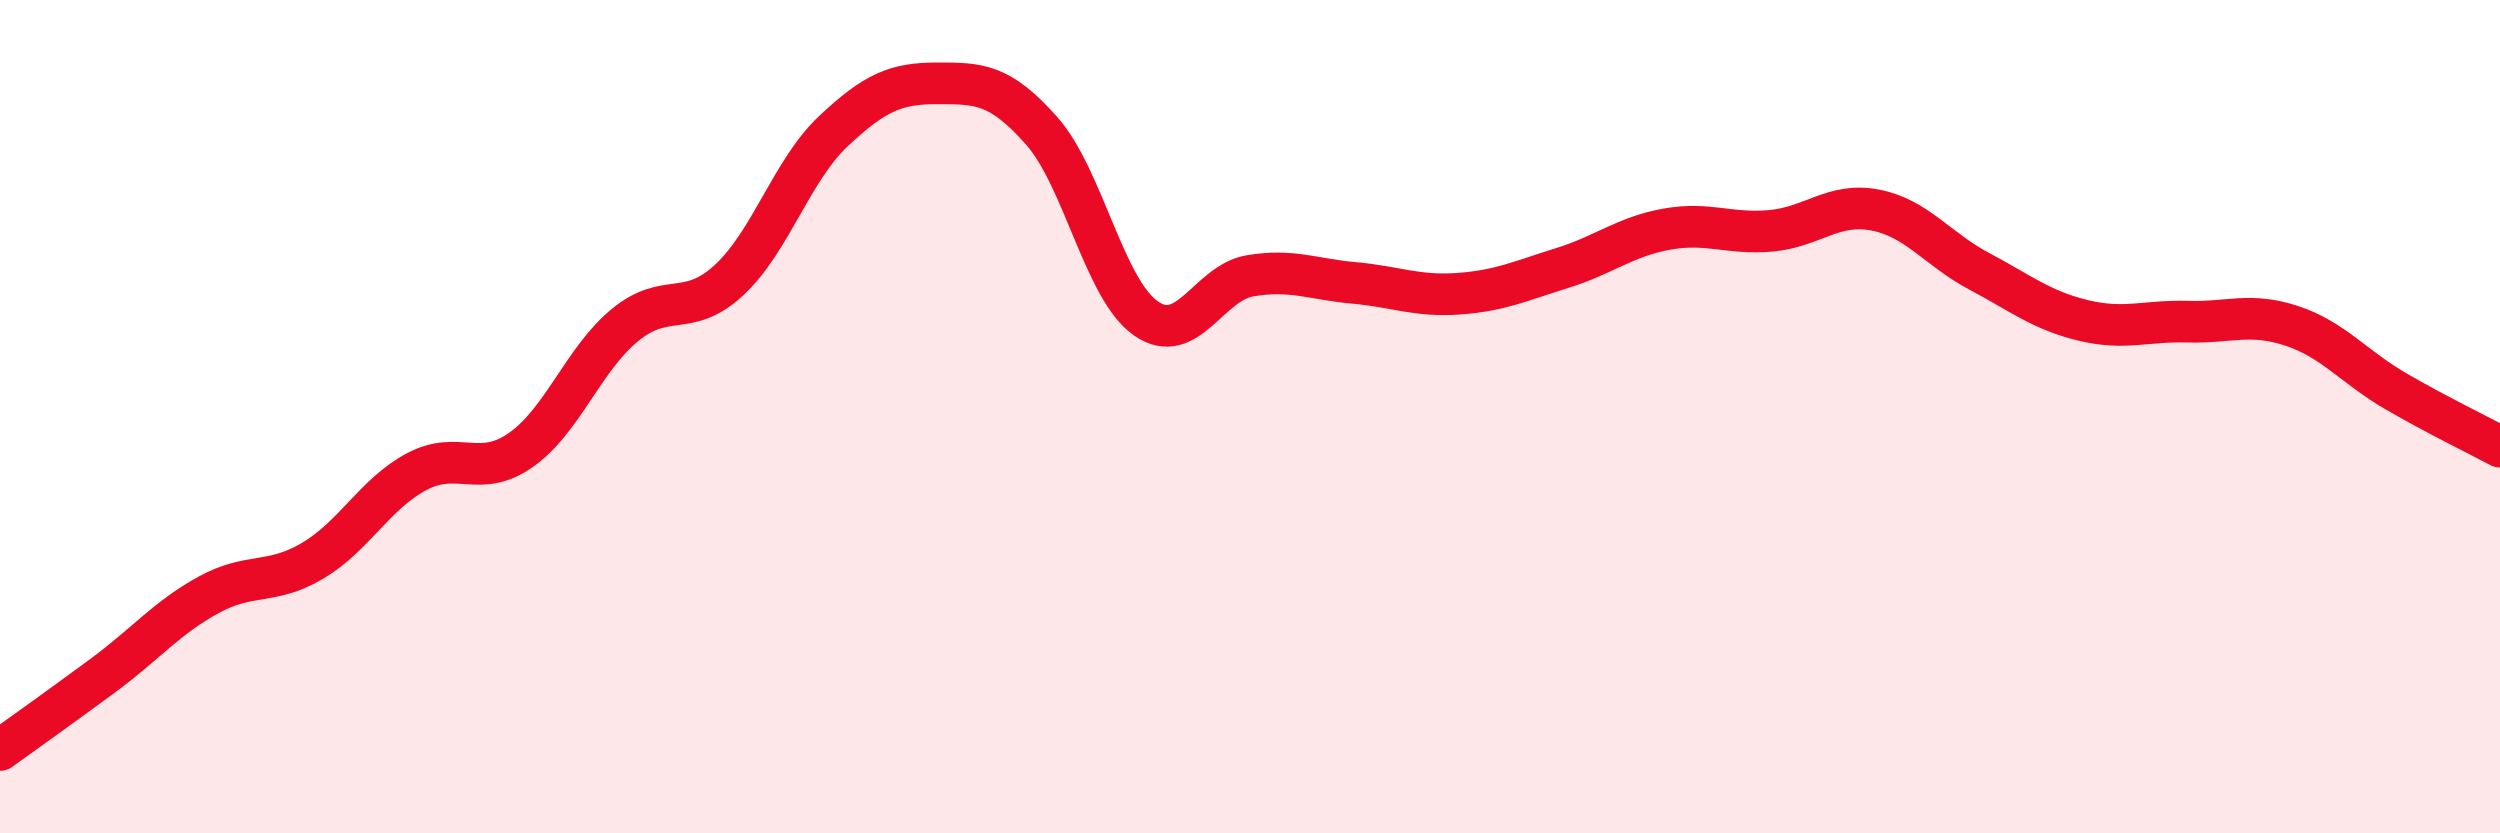
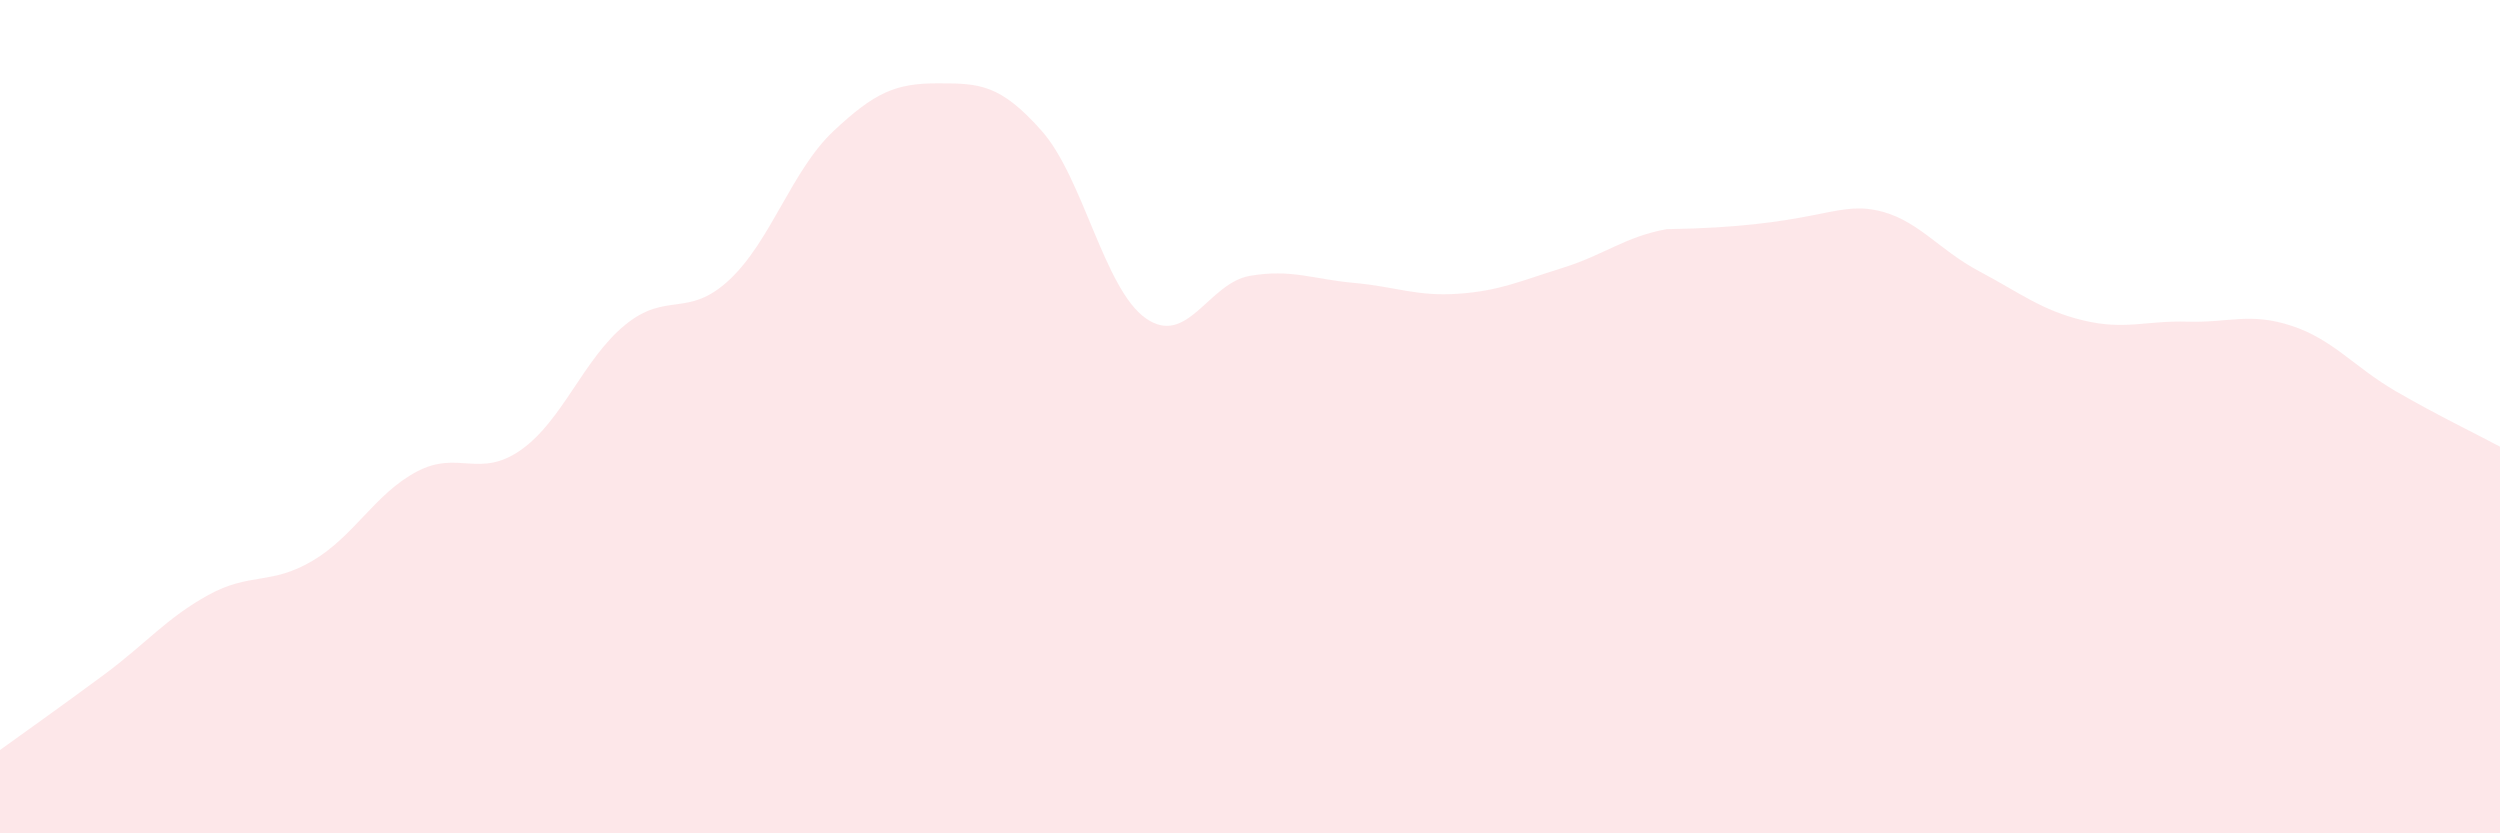
<svg xmlns="http://www.w3.org/2000/svg" width="60" height="20" viewBox="0 0 60 20">
-   <path d="M 0,18 C 0.5,17.64 1.5,16.93 2.5,16.19 C 3.5,15.45 4,14.83 5,14.28 C 6,13.73 6.5,14.05 7.5,13.46 C 8.5,12.87 9,11.85 10,11.32 C 11,10.79 11.5,11.5 12.5,10.8 C 13.5,10.1 14,8.62 15,7.8 C 16,6.98 16.5,7.65 17.5,6.72 C 18.5,5.79 19,4.09 20,3.15 C 21,2.21 21.5,2 22.5,2 C 23.5,2 24,2.01 25,3.14 C 26,4.27 26.5,6.94 27.5,7.64 C 28.5,8.34 29,6.79 30,6.62 C 31,6.45 31.5,6.7 32.5,6.79 C 33.5,6.88 34,7.12 35,7.05 C 36,6.98 36.5,6.74 37.5,6.43 C 38.5,6.12 39,5.68 40,5.5 C 41,5.32 41.5,5.63 42.5,5.54 C 43.5,5.45 44,4.85 45,5.04 C 46,5.23 46.5,5.98 47.5,6.51 C 48.5,7.04 49,7.45 50,7.69 C 51,7.93 51.5,7.69 52.5,7.72 C 53.5,7.75 54,7.49 55,7.82 C 56,8.15 56.5,8.81 57.5,9.39 C 58.5,9.97 59.5,10.45 60,10.72L60 20L0 20Z" fill="#EB0A25" opacity="0.1" stroke-linecap="round" stroke-linejoin="round" />
-   <path d="M 0,18 C 0.5,17.64 1.5,16.93 2.5,16.19 C 3.5,15.45 4,14.83 5,14.28 C 6,13.73 6.5,14.05 7.5,13.46 C 8.5,12.87 9,11.85 10,11.32 C 11,10.79 11.5,11.5 12.5,10.8 C 13.5,10.1 14,8.62 15,7.8 C 16,6.98 16.5,7.65 17.5,6.72 C 18.5,5.79 19,4.09 20,3.15 C 21,2.21 21.5,2 22.5,2 C 23.5,2 24,2.01 25,3.14 C 26,4.27 26.5,6.94 27.5,7.64 C 28.5,8.34 29,6.79 30,6.62 C 31,6.45 31.5,6.7 32.5,6.79 C 33.5,6.88 34,7.12 35,7.05 C 36,6.98 36.5,6.74 37.5,6.43 C 38.5,6.12 39,5.68 40,5.5 C 41,5.32 41.5,5.63 42.5,5.54 C 43.5,5.45 44,4.85 45,5.04 C 46,5.23 46.5,5.98 47.5,6.51 C 48.5,7.04 49,7.45 50,7.69 C 51,7.93 51.5,7.69 52.5,7.72 C 53.5,7.75 54,7.49 55,7.82 C 56,8.15 56.5,8.81 57.5,9.39 C 58.5,9.97 59.5,10.45 60,10.72" stroke="#EB0A25" stroke-width="1" fill="none" stroke-linecap="round" stroke-linejoin="round" />
+   <path d="M 0,18 C 0.5,17.64 1.5,16.93 2.5,16.19 C 3.5,15.45 4,14.83 5,14.28 C 6,13.73 6.5,14.05 7.5,13.46 C 8.5,12.87 9,11.85 10,11.32 C 11,10.79 11.5,11.5 12.5,10.8 C 13.5,10.1 14,8.62 15,7.8 C 16,6.98 16.5,7.65 17.5,6.72 C 18.5,5.79 19,4.09 20,3.15 C 21,2.21 21.5,2 22.5,2 C 23.5,2 24,2.01 25,3.14 C 26,4.27 26.5,6.94 27.5,7.64 C 28.5,8.34 29,6.79 30,6.62 C 31,6.45 31.5,6.7 32.5,6.79 C 33.5,6.88 34,7.12 35,7.05 C 36,6.98 36.5,6.74 37.5,6.43 C 38.5,6.12 39,5.68 40,5.5 C 43.5,5.45 44,4.85 45,5.04 C 46,5.23 46.5,5.98 47.5,6.51 C 48.5,7.04 49,7.45 50,7.69 C 51,7.93 51.5,7.69 52.5,7.72 C 53.5,7.75 54,7.49 55,7.82 C 56,8.15 56.5,8.81 57.5,9.39 C 58.5,9.97 59.5,10.45 60,10.72L60 20L0 20Z" fill="#EB0A25" opacity="0.1" stroke-linecap="round" stroke-linejoin="round" />
</svg>